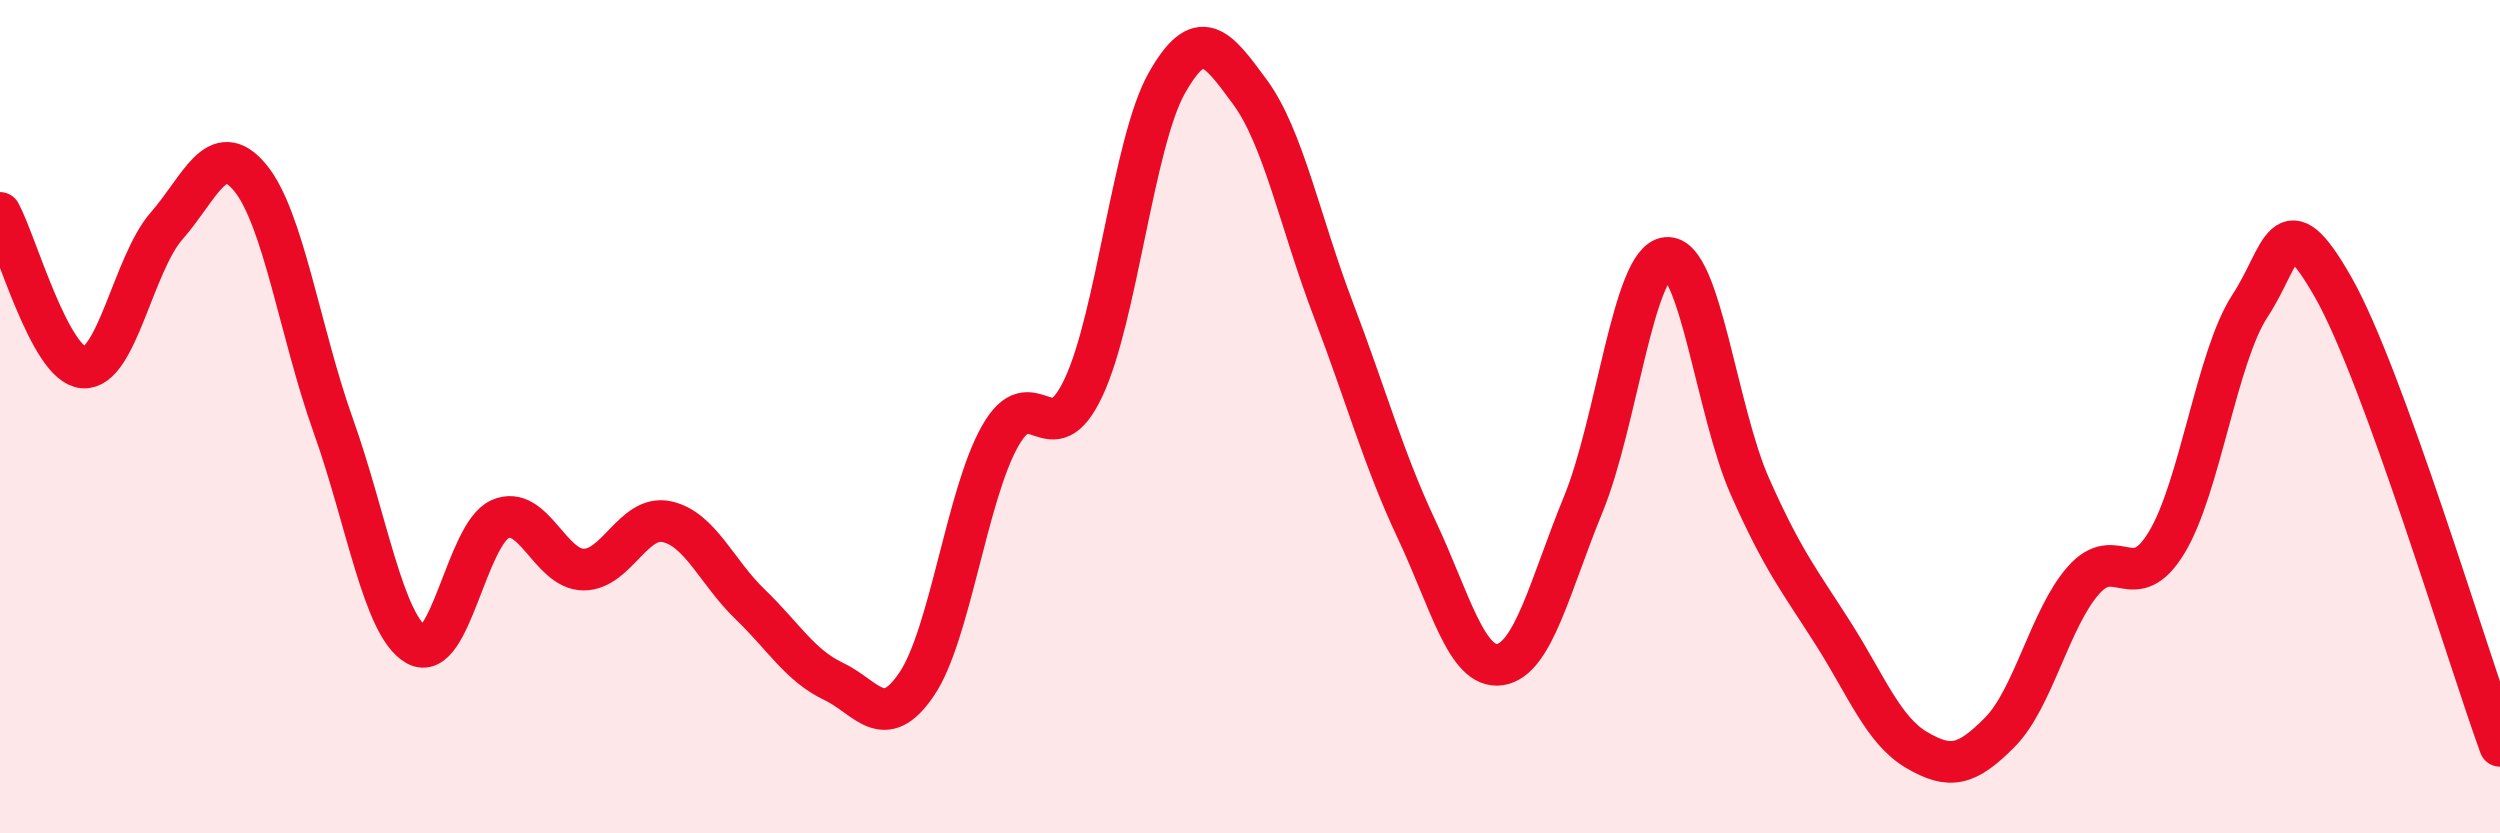
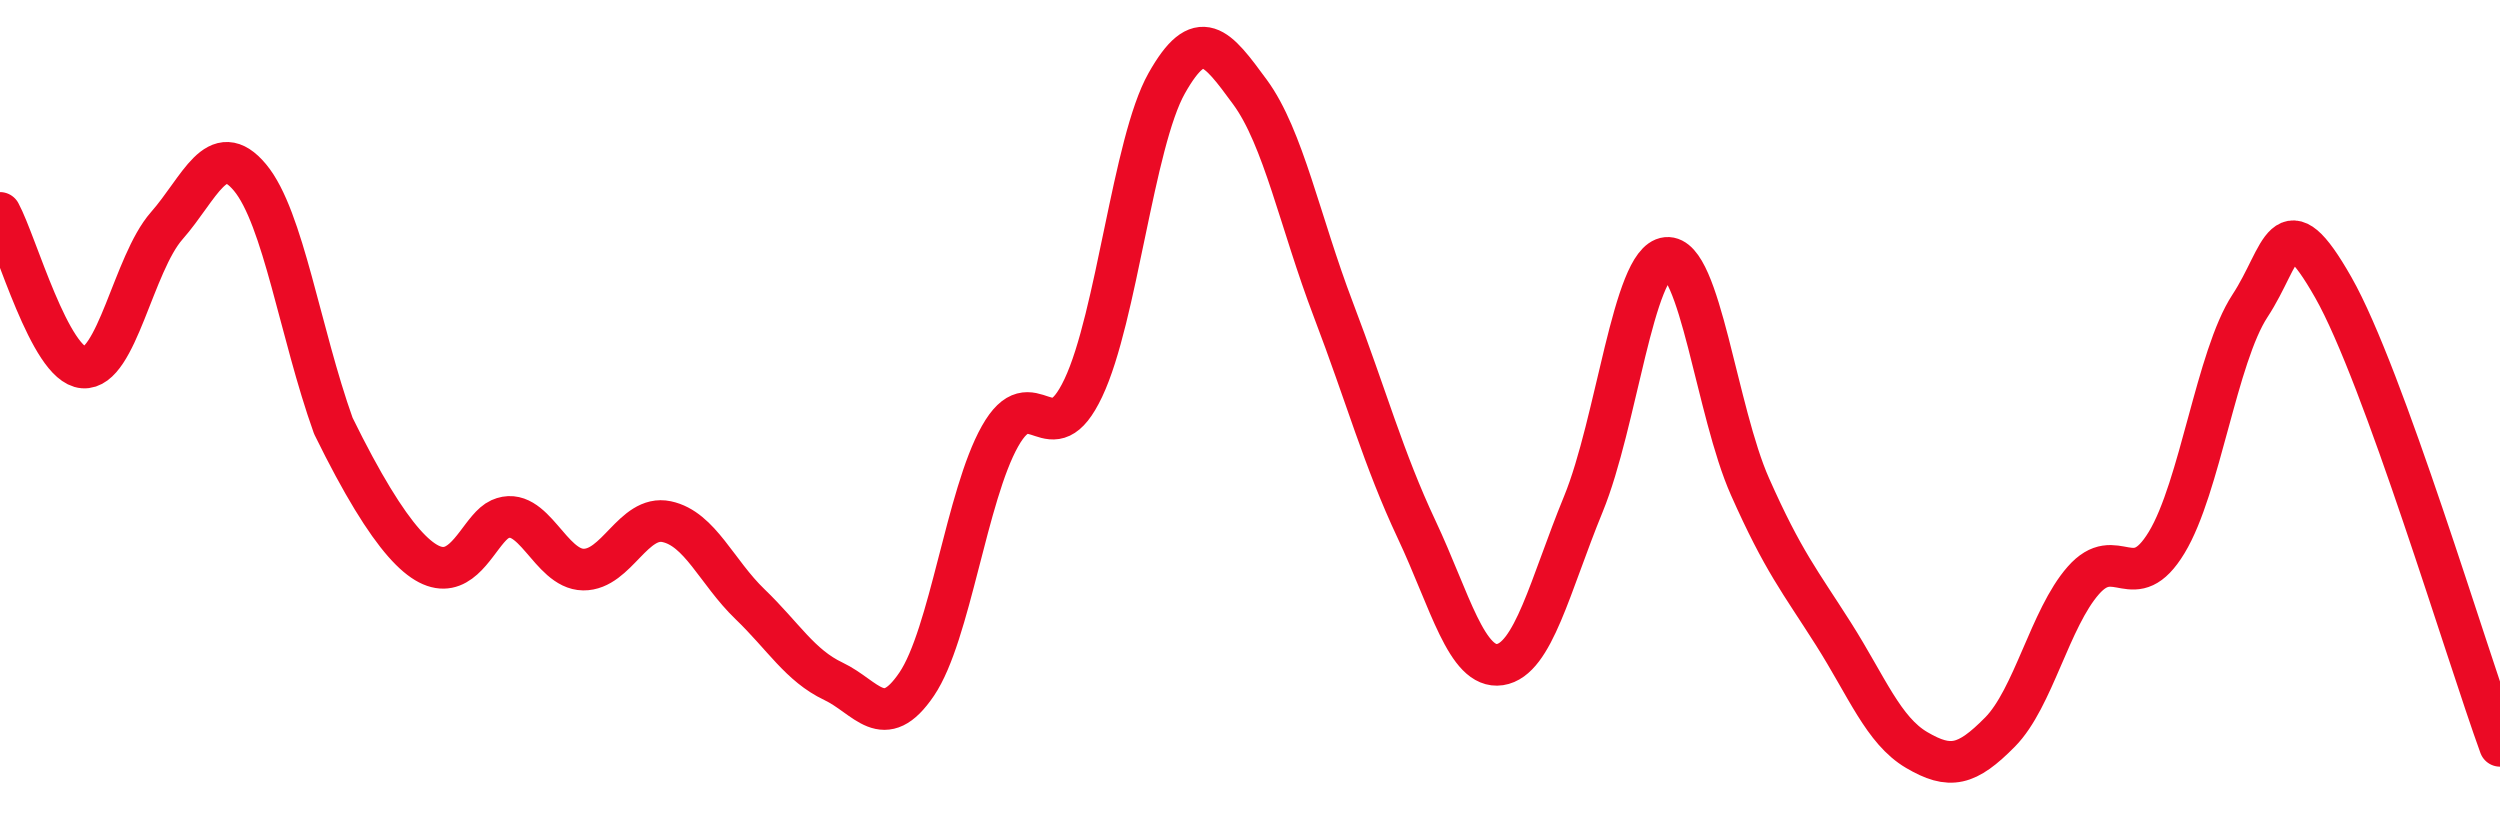
<svg xmlns="http://www.w3.org/2000/svg" width="60" height="20" viewBox="0 0 60 20">
-   <path d="M 0,5.11 C 0.4,5.85 1.2,8.76 2,8.82 C 2.8,8.88 3.2,6.33 4,5.42 C 4.8,4.51 5.2,3.3 6,4.26 C 6.8,5.22 7.2,7.98 8,10.22 C 8.8,12.46 9.2,15.03 10,15.48 C 10.8,15.93 11.2,12.82 12,12.46 C 12.8,12.1 13.2,13.66 14,13.67 C 14.8,13.68 15.2,12.35 16,12.52 C 16.8,12.69 17.2,13.73 18,14.5 C 18.8,15.27 19.2,15.97 20,16.35 C 20.8,16.73 21.2,17.6 22,16.42 C 22.8,15.24 23.2,11.89 24,10.47 C 24.8,9.05 25.2,11 26,9.31 C 26.8,7.62 27.2,3.42 28,2 C 28.8,0.58 29.2,1.12 30,2.21 C 30.8,3.3 31.2,5.33 32,7.43 C 32.8,9.53 33.2,11.01 34,12.71 C 34.8,14.41 35.2,16.07 36,15.95 C 36.8,15.83 37.2,14.05 38,12.1 C 38.8,10.15 39.2,6.27 40,6.19 C 40.8,6.11 41.2,9.88 42,11.68 C 42.8,13.48 43.2,13.95 44,15.21 C 44.8,16.47 45.2,17.53 46,18 C 46.8,18.47 47.2,18.38 48,17.57 C 48.8,16.76 49.2,14.84 50,13.93 C 50.8,13.02 51.2,14.34 52,13.02 C 52.8,11.7 53.2,8.56 54,7.34 C 54.8,6.12 54.8,4.79 56,6.9 C 57.2,9.01 59.2,15.7 60,17.9L60 20L0 20Z" fill="#EB0A25" opacity="0.1" stroke-linecap="round" stroke-linejoin="round" />
-   <path d="M 0,5.11 C 0.4,5.85 1.2,8.76 2,8.82 C 2.8,8.88 3.2,6.33 4,5.42 C 4.8,4.51 5.2,3.3 6,4.26 C 6.8,5.22 7.2,7.98 8,10.22 C 8.8,12.46 9.2,15.03 10,15.48 C 10.8,15.93 11.2,12.82 12,12.46 C 12.8,12.1 13.2,13.66 14,13.67 C 14.8,13.68 15.2,12.35 16,12.52 C 16.8,12.69 17.2,13.73 18,14.5 C 18.8,15.27 19.2,15.97 20,16.35 C 20.8,16.73 21.2,17.6 22,16.42 C 22.8,15.24 23.2,11.89 24,10.47 C 24.8,9.05 25.2,11 26,9.31 C 26.8,7.62 27.2,3.42 28,2 C 28.8,0.58 29.2,1.12 30,2.21 C 30.8,3.3 31.2,5.33 32,7.43 C 32.8,9.53 33.2,11.01 34,12.71 C 34.8,14.41 35.2,16.07 36,15.95 C 36.8,15.83 37.2,14.05 38,12.1 C 38.8,10.15 39.2,6.27 40,6.19 C 40.8,6.11 41.2,9.88 42,11.68 C 42.8,13.48 43.2,13.95 44,15.21 C 44.8,16.47 45.2,17.53 46,18 C 46.8,18.47 47.2,18.38 48,17.57 C 48.8,16.76 49.2,14.84 50,13.93 C 50.8,13.02 51.2,14.34 52,13.02 C 52.8,11.7 53.2,8.56 54,7.34 C 54.8,6.12 54.8,4.79 56,6.9 C 57.2,9.01 59.2,15.7 60,17.9" stroke="#EB0A25" stroke-width="1" fill="none" stroke-linecap="round" stroke-linejoin="round" />
+   <path d="M 0,5.11 C 0.4,5.85 1.2,8.76 2,8.82 C 2.8,8.88 3.2,6.33 4,5.42 C 4.8,4.51 5.2,3.3 6,4.26 C 6.8,5.22 7.2,7.98 8,10.22 C 10.8,15.93 11.2,12.82 12,12.46 C 12.8,12.1 13.2,13.66 14,13.67 C 14.8,13.68 15.2,12.35 16,12.52 C 16.8,12.69 17.2,13.73 18,14.5 C 18.8,15.27 19.2,15.97 20,16.35 C 20.8,16.73 21.2,17.6 22,16.42 C 22.8,15.24 23.2,11.89 24,10.47 C 24.8,9.05 25.2,11 26,9.31 C 26.8,7.62 27.2,3.42 28,2 C 28.8,0.58 29.2,1.12 30,2.21 C 30.8,3.3 31.2,5.33 32,7.43 C 32.8,9.53 33.2,11.01 34,12.71 C 34.8,14.41 35.2,16.07 36,15.95 C 36.8,15.83 37.2,14.05 38,12.1 C 38.8,10.15 39.2,6.27 40,6.19 C 40.8,6.11 41.2,9.88 42,11.68 C 42.8,13.48 43.2,13.95 44,15.21 C 44.8,16.47 45.2,17.53 46,18 C 46.8,18.47 47.2,18.38 48,17.57 C 48.8,16.76 49.2,14.84 50,13.93 C 50.8,13.02 51.2,14.34 52,13.02 C 52.8,11.7 53.2,8.56 54,7.34 C 54.8,6.12 54.8,4.79 56,6.9 C 57.2,9.01 59.2,15.7 60,17.9" stroke="#EB0A25" stroke-width="1" fill="none" stroke-linecap="round" stroke-linejoin="round" />
</svg>